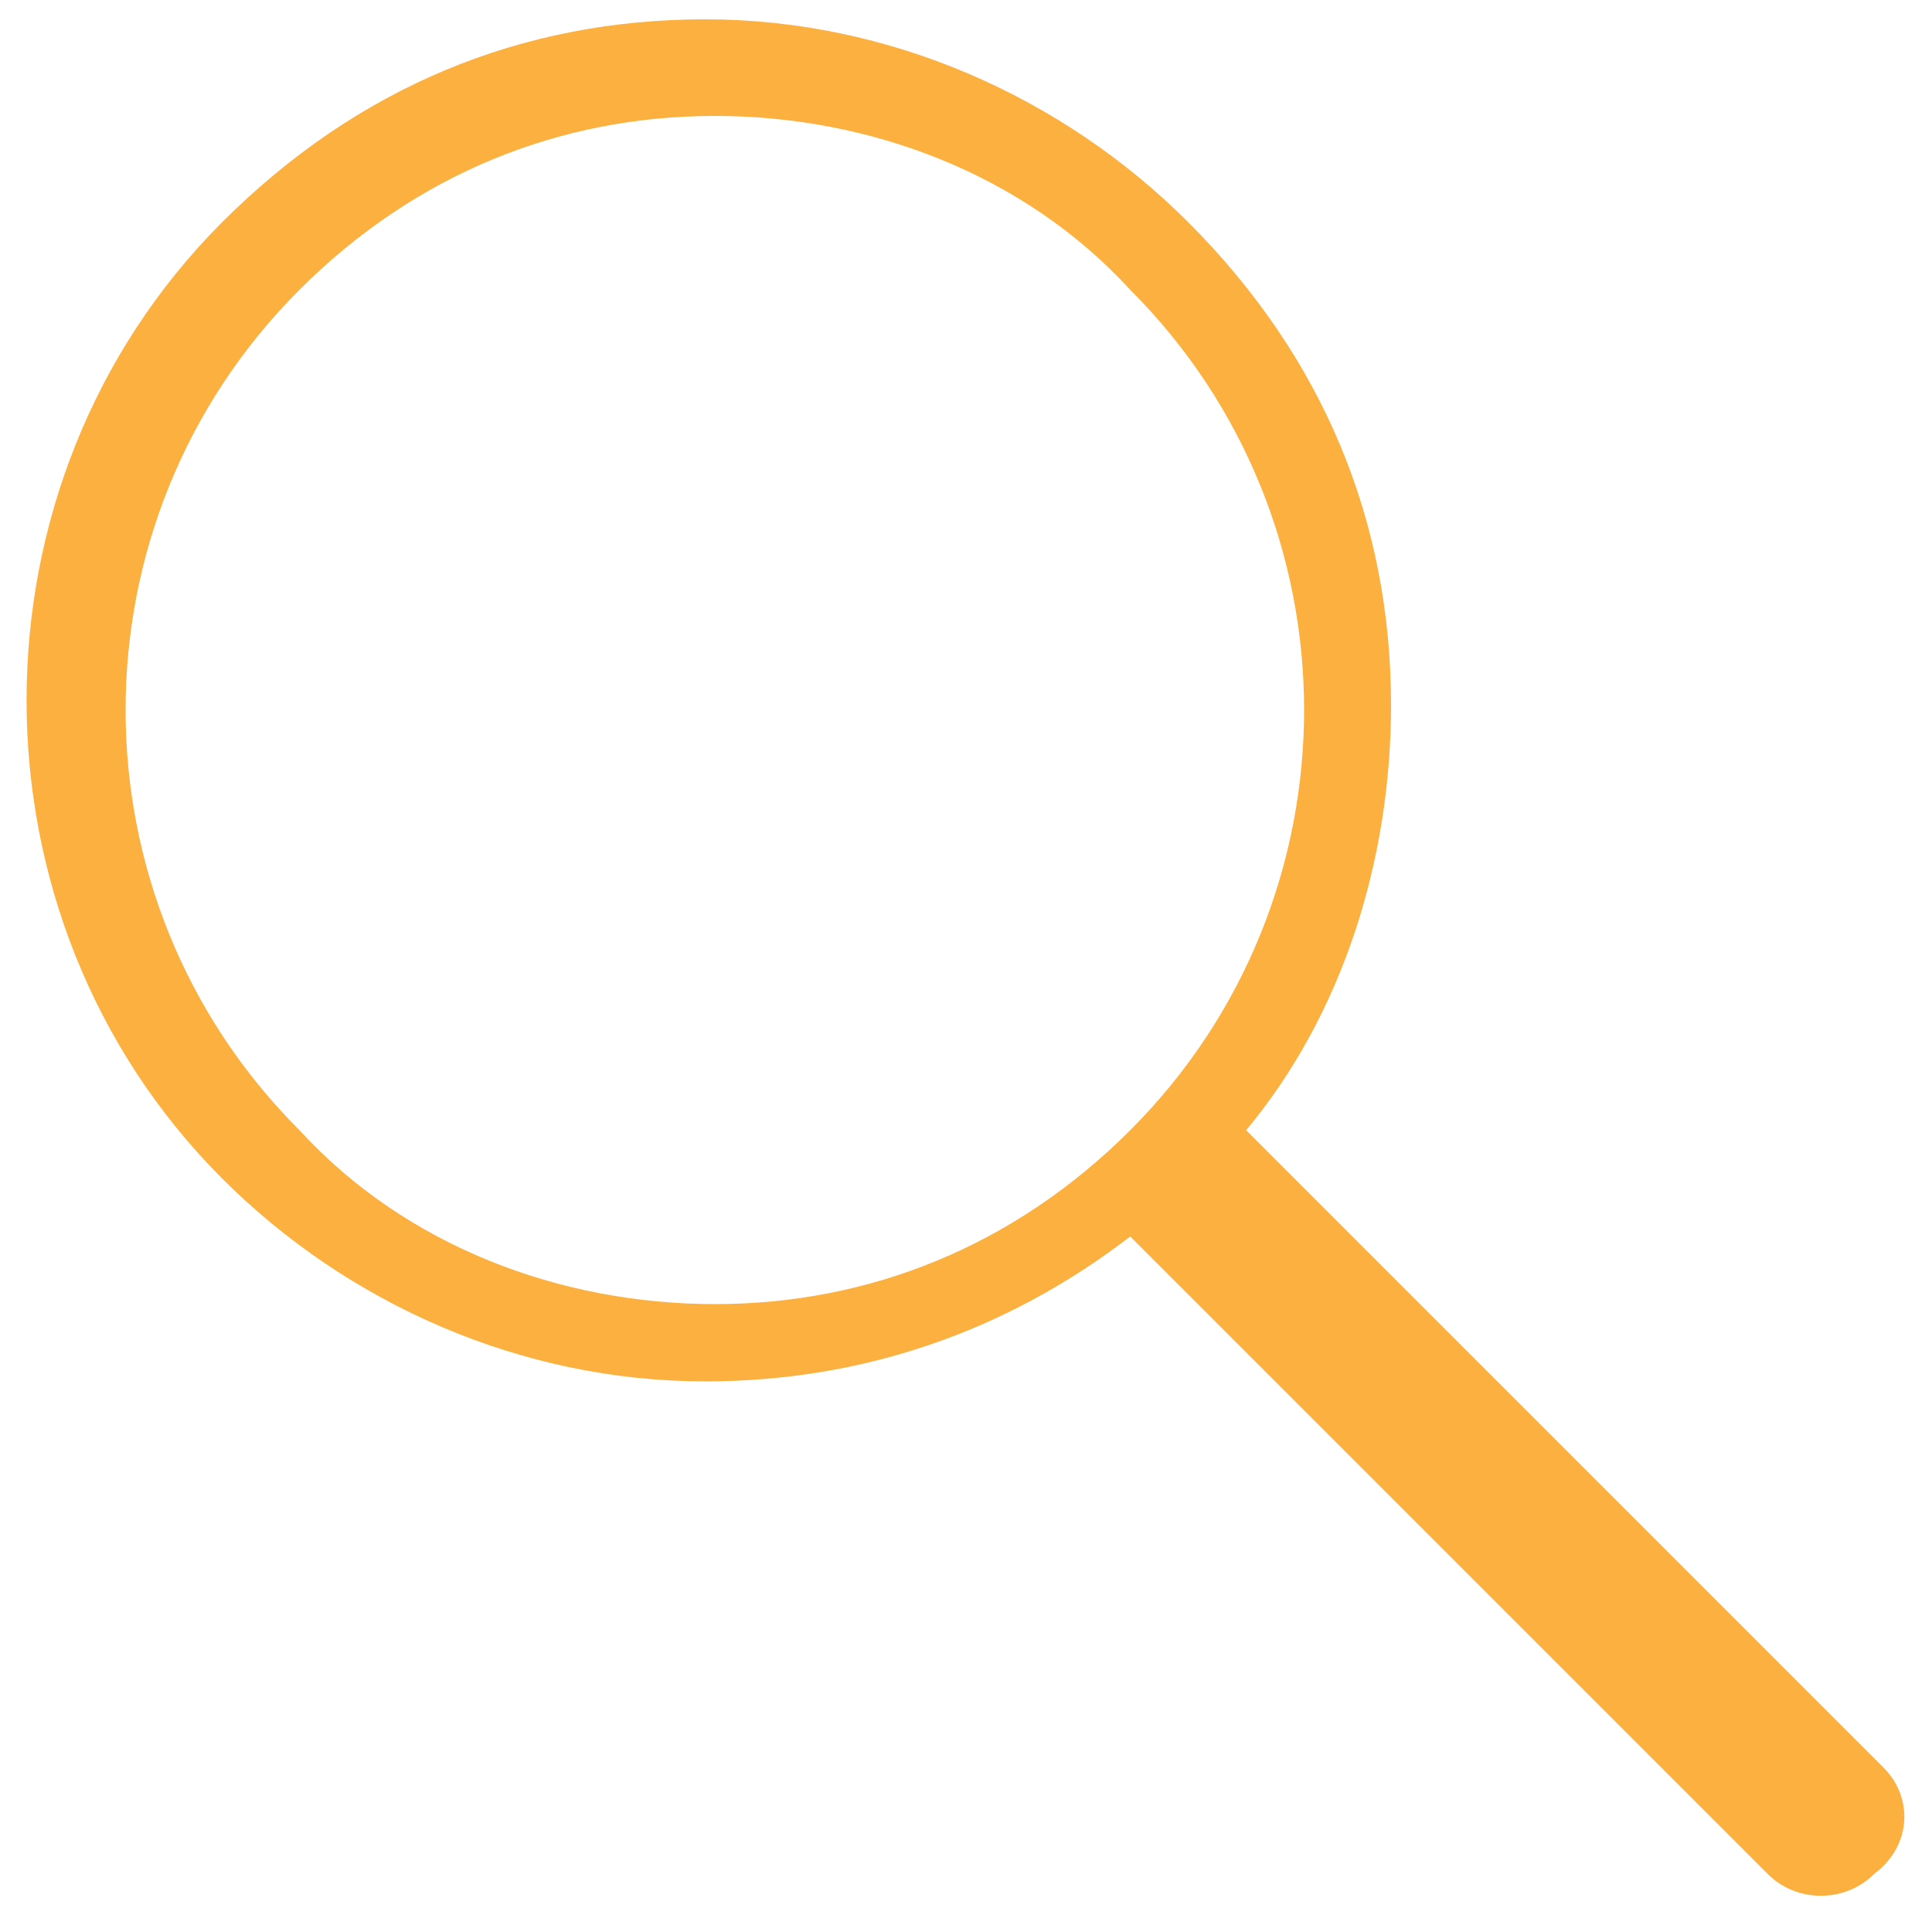
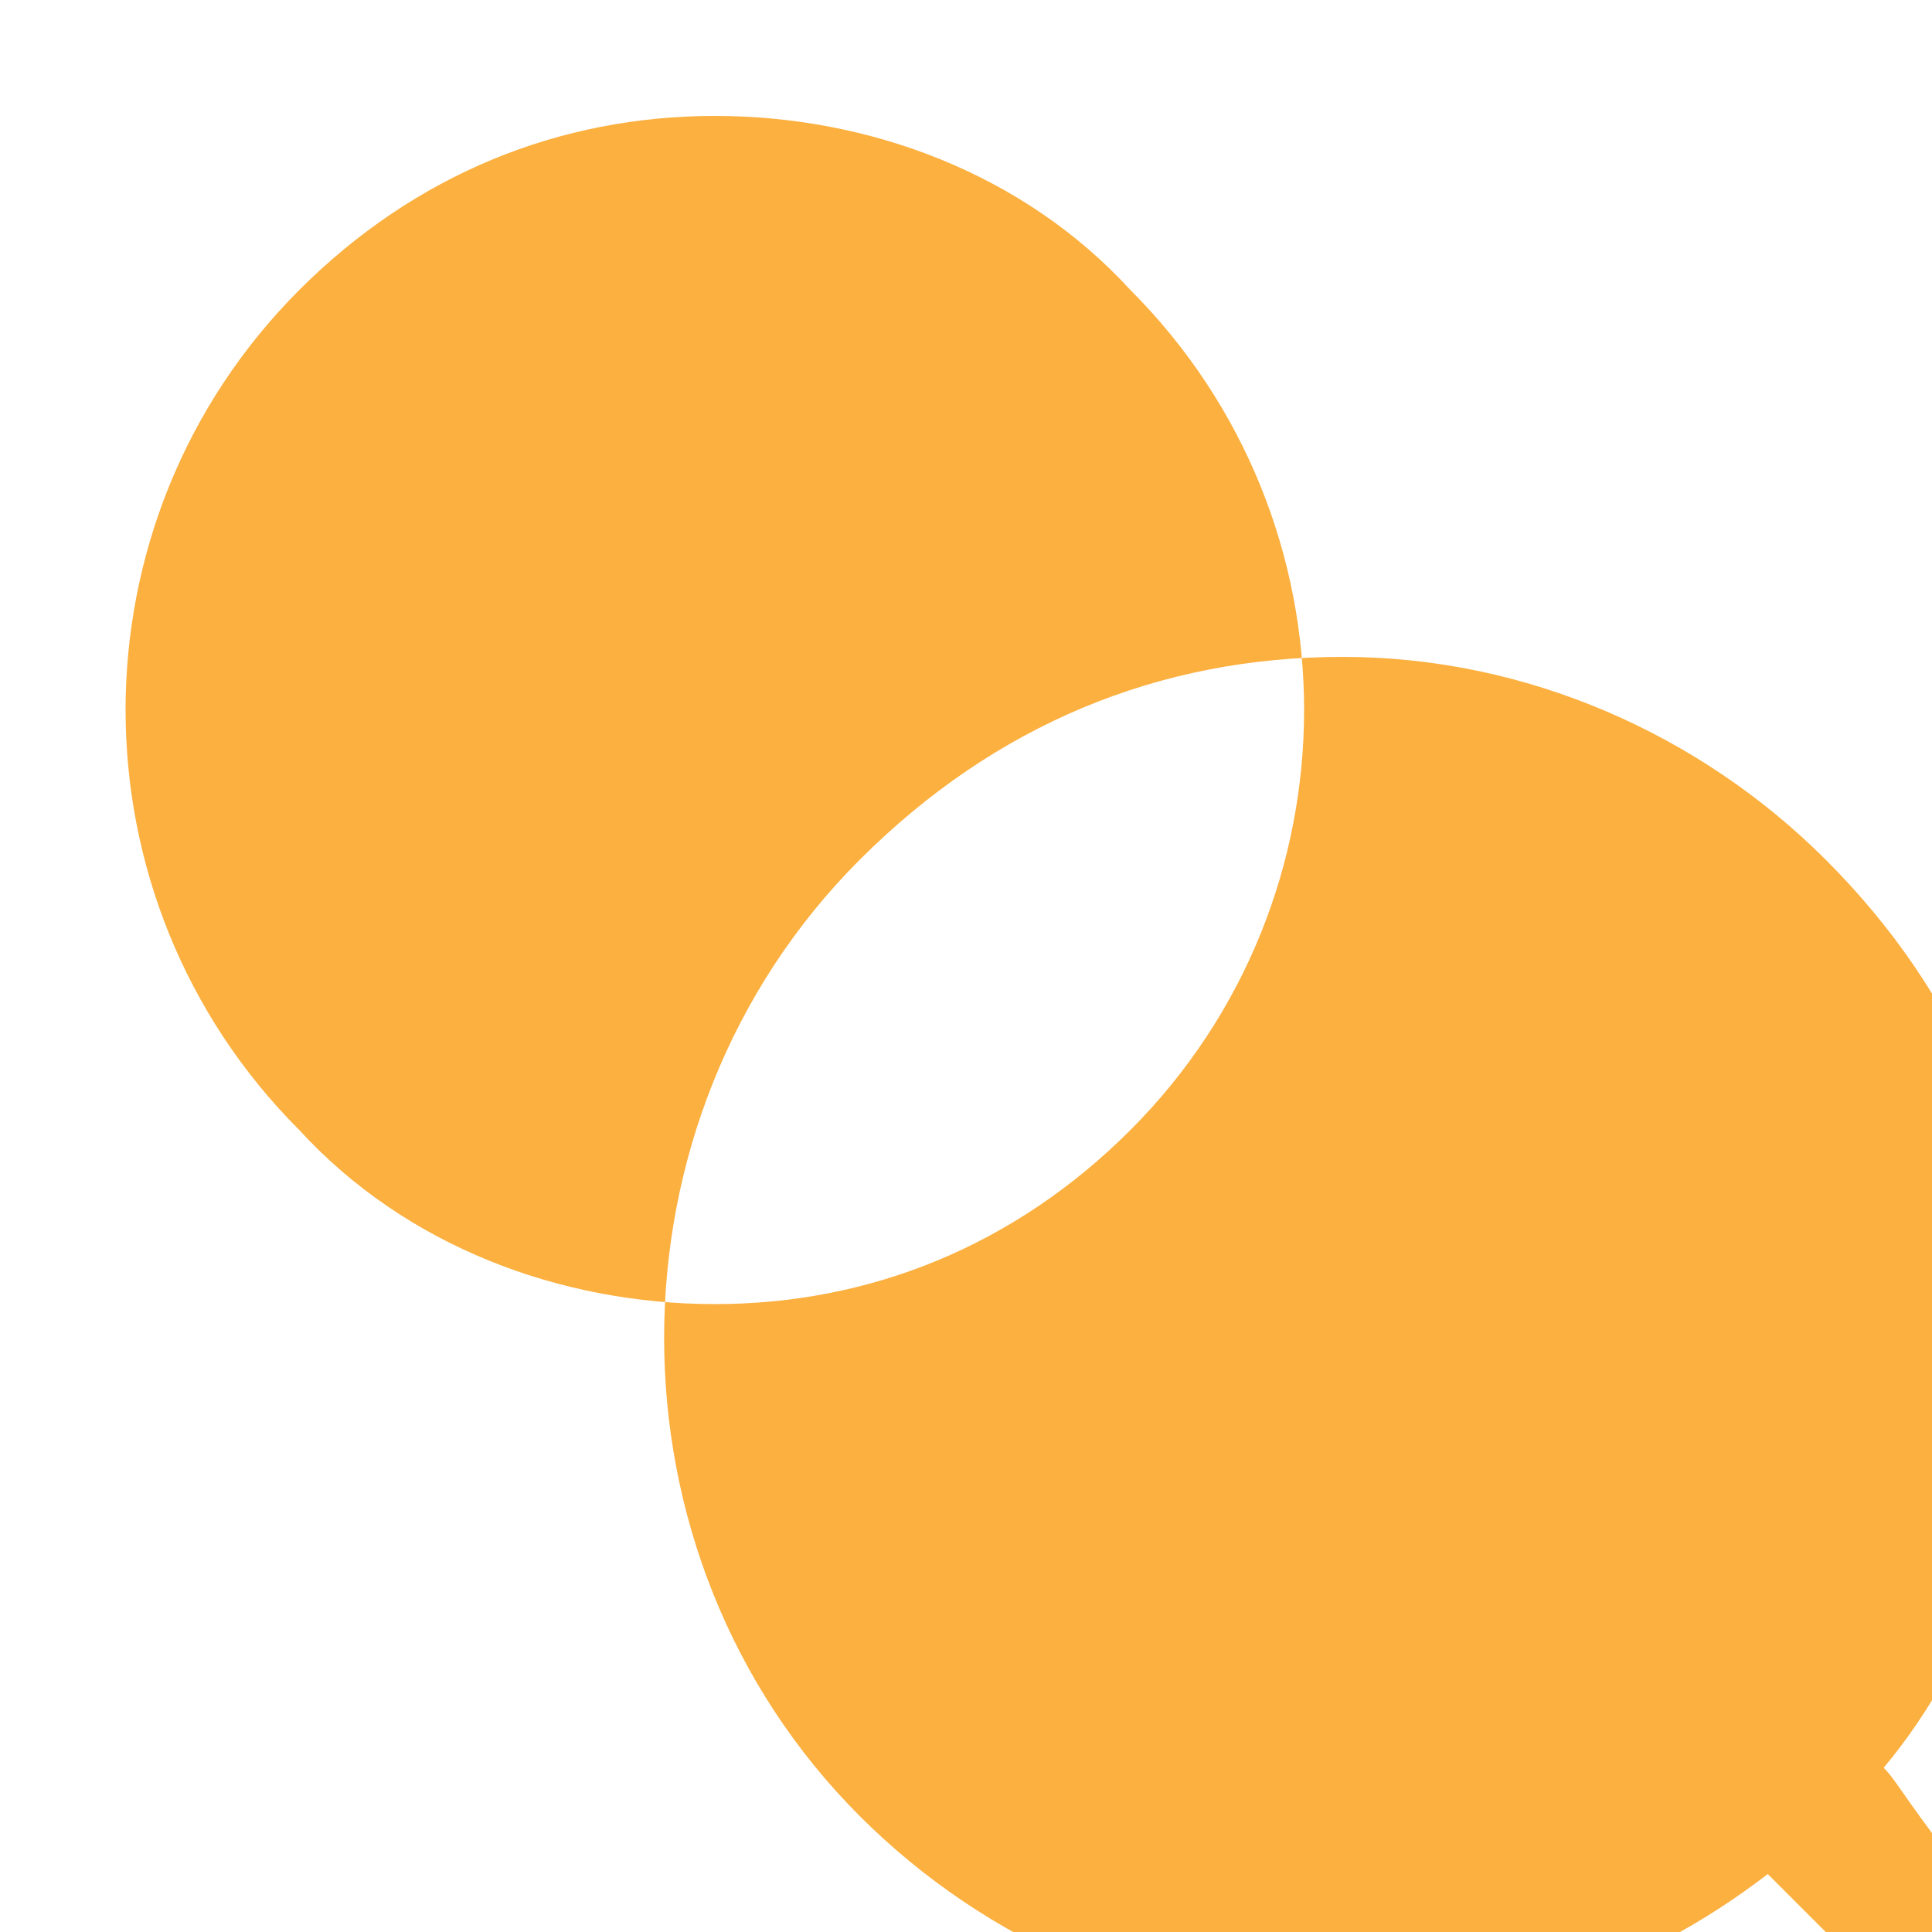
<svg xmlns="http://www.w3.org/2000/svg" version="1.1" id="Layer_1" x="0px" y="0px" viewBox="0 0 20 20" style="enable-background:new 0 0 20 20;" xml:space="preserve">
  <style type="text/css"> .st0{fill:#FBB040;} </style>
-   <path id="loupe" class="st0" d="M19.5,18.3l-6.6-6.6c1-1.2,1.5-2.8,1.5-4.4c0-1.9-0.7-3.6-2.1-5c-1.3-1.3-3.1-2.1-5-2.1 c-1.9,0-3.6,0.7-5,2.1c-2.7,2.7-2.7,7.2,0,9.9c1.3,1.3,3.1,2.1,5,2.1c1.6,0,3.1-0.5,4.4-1.5l6.6,6.6c0.3,0.3,0.8,0.3,1.1,0h0 C19.8,19.1,19.8,18.6,19.5,18.3z M3.1,11.7C0.7,9.3,0.7,5.4,3.1,3c1.2-1.2,2.7-1.8,4.3-1.8c1.6,0,3.2,0.6,4.3,1.8v0 c2.4,2.4,2.4,6.3,0,8.7c-1.2,1.2-2.7,1.8-4.3,1.8C5.8,13.5,4.2,12.9,3.1,11.7z" />
+   <path id="loupe" class="st0" d="M19.5,18.3c1-1.2,1.5-2.8,1.5-4.4c0-1.9-0.7-3.6-2.1-5c-1.3-1.3-3.1-2.1-5-2.1 c-1.9,0-3.6,0.7-5,2.1c-2.7,2.7-2.7,7.2,0,9.9c1.3,1.3,3.1,2.1,5,2.1c1.6,0,3.1-0.5,4.4-1.5l6.6,6.6c0.3,0.3,0.8,0.3,1.1,0h0 C19.8,19.1,19.8,18.6,19.5,18.3z M3.1,11.7C0.7,9.3,0.7,5.4,3.1,3c1.2-1.2,2.7-1.8,4.3-1.8c1.6,0,3.2,0.6,4.3,1.8v0 c2.4,2.4,2.4,6.3,0,8.7c-1.2,1.2-2.7,1.8-4.3,1.8C5.8,13.5,4.2,12.9,3.1,11.7z" />
</svg>